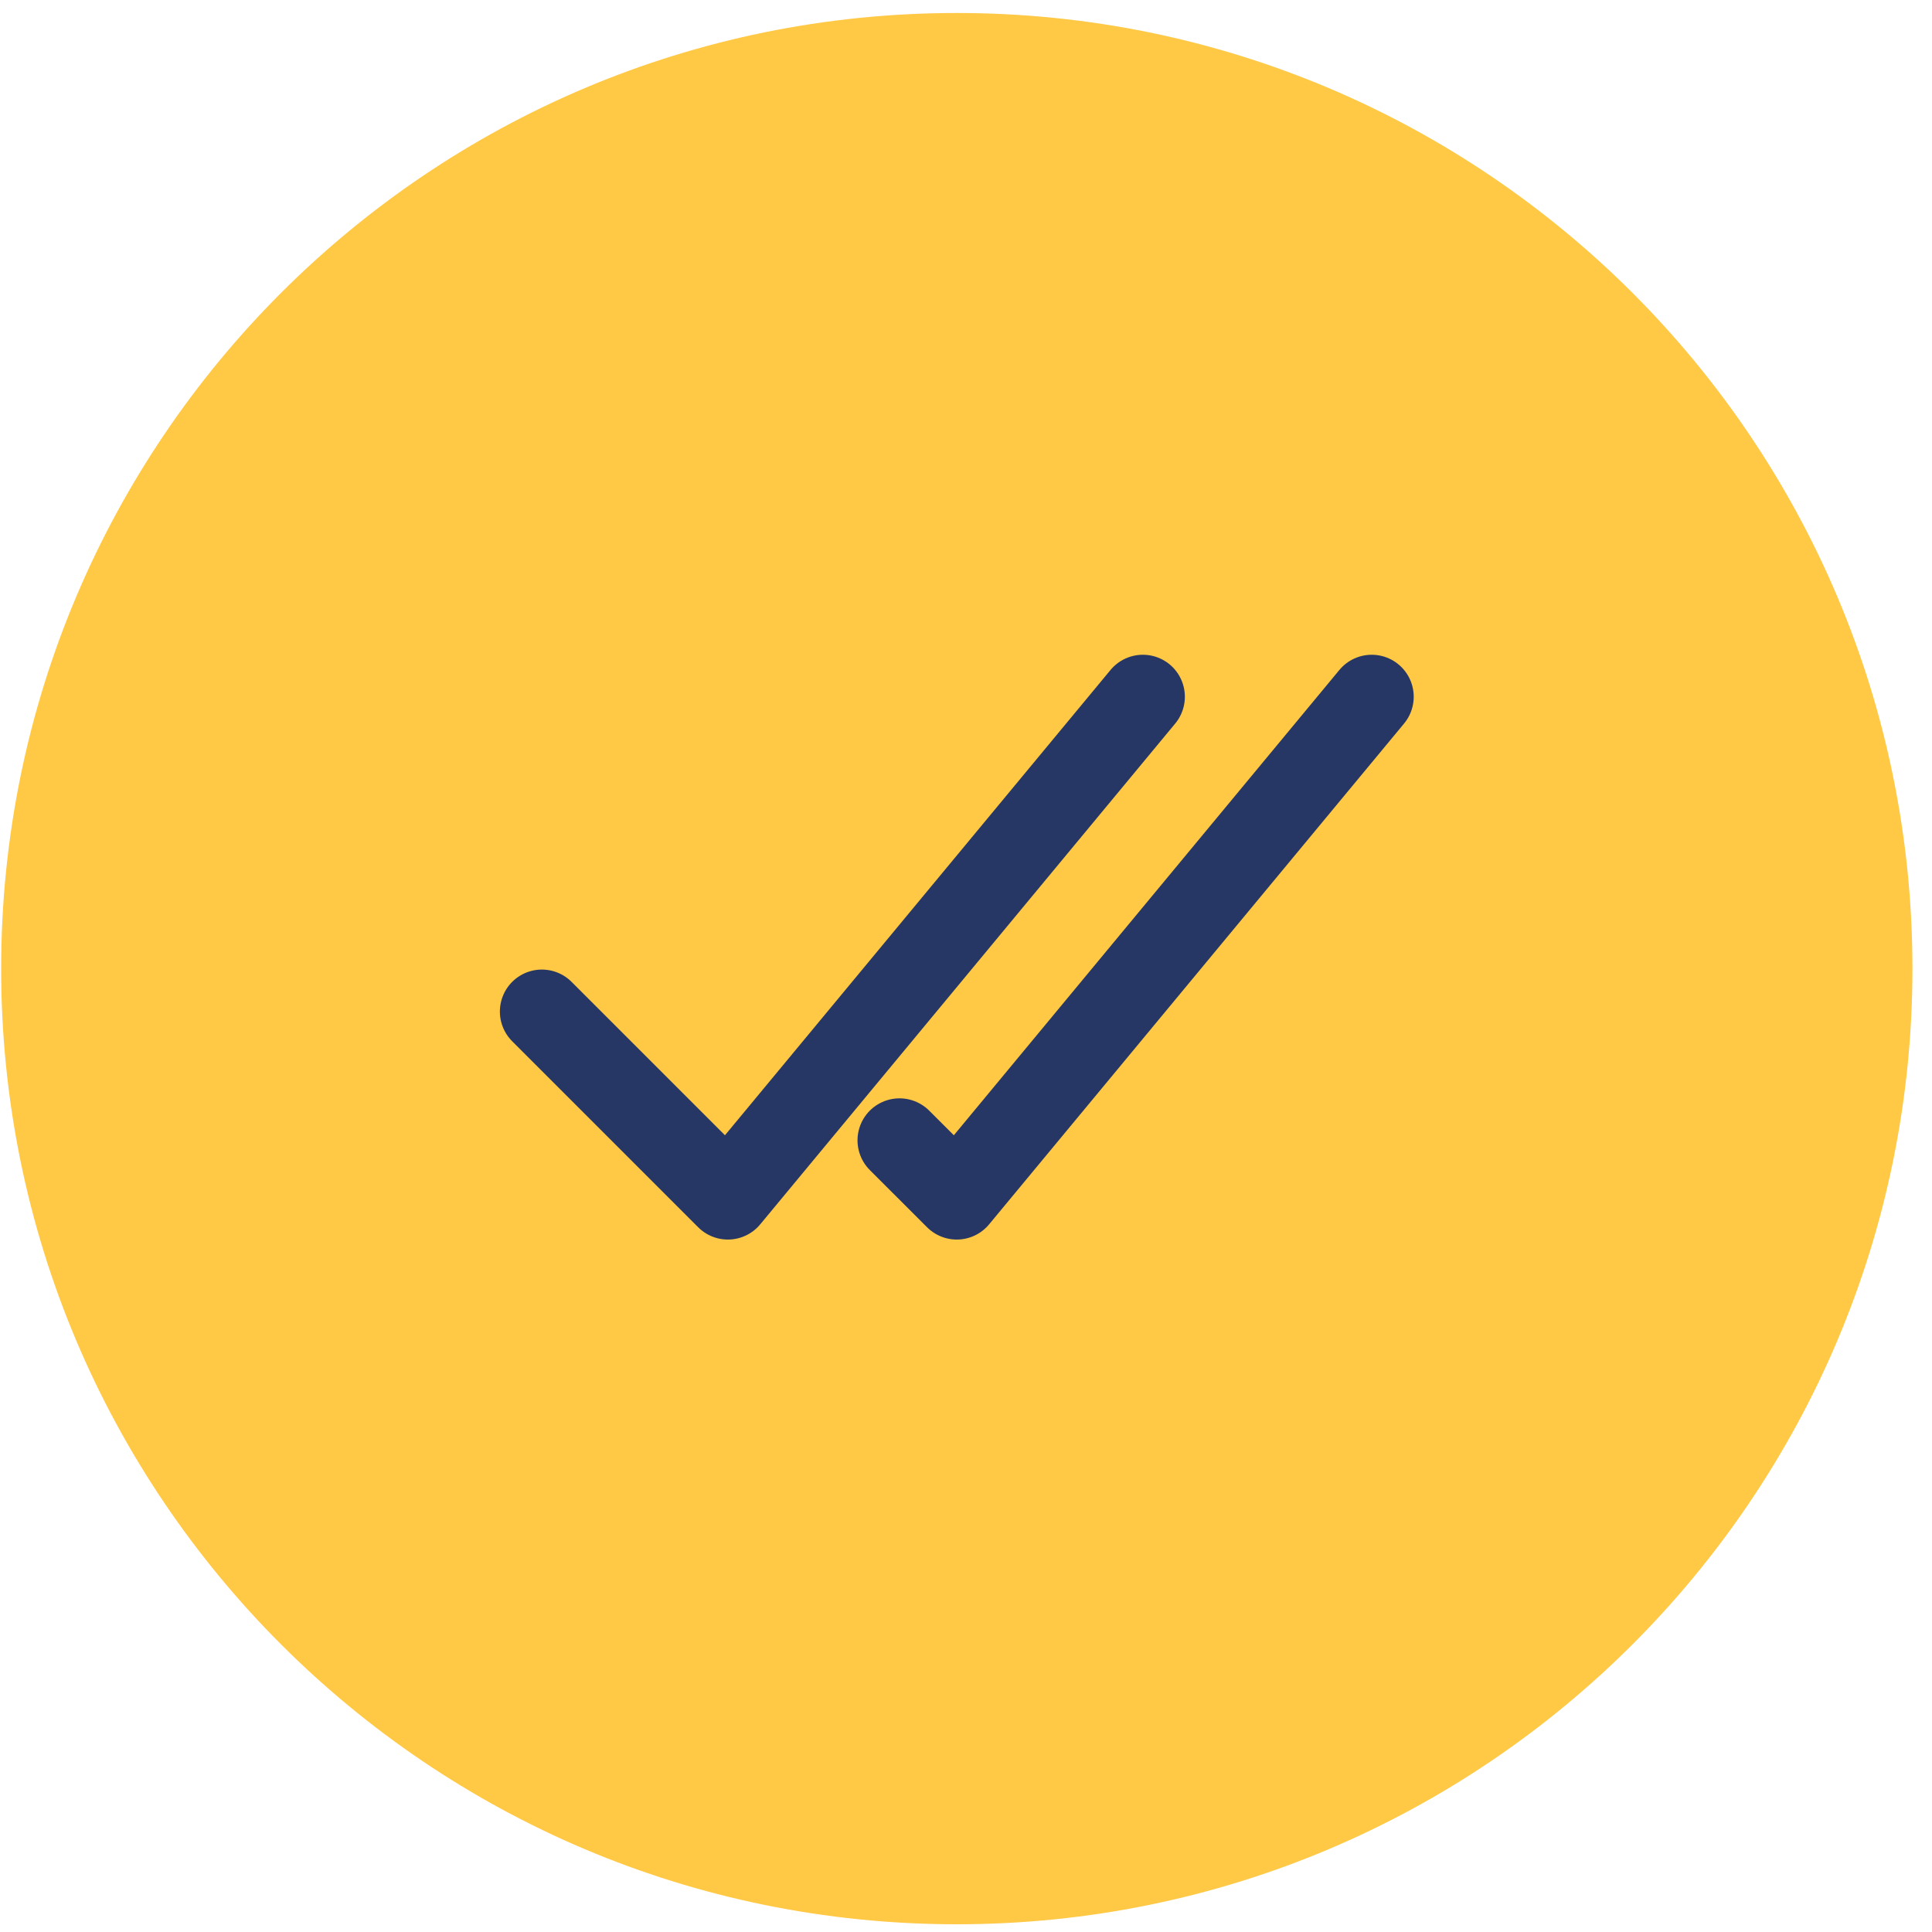
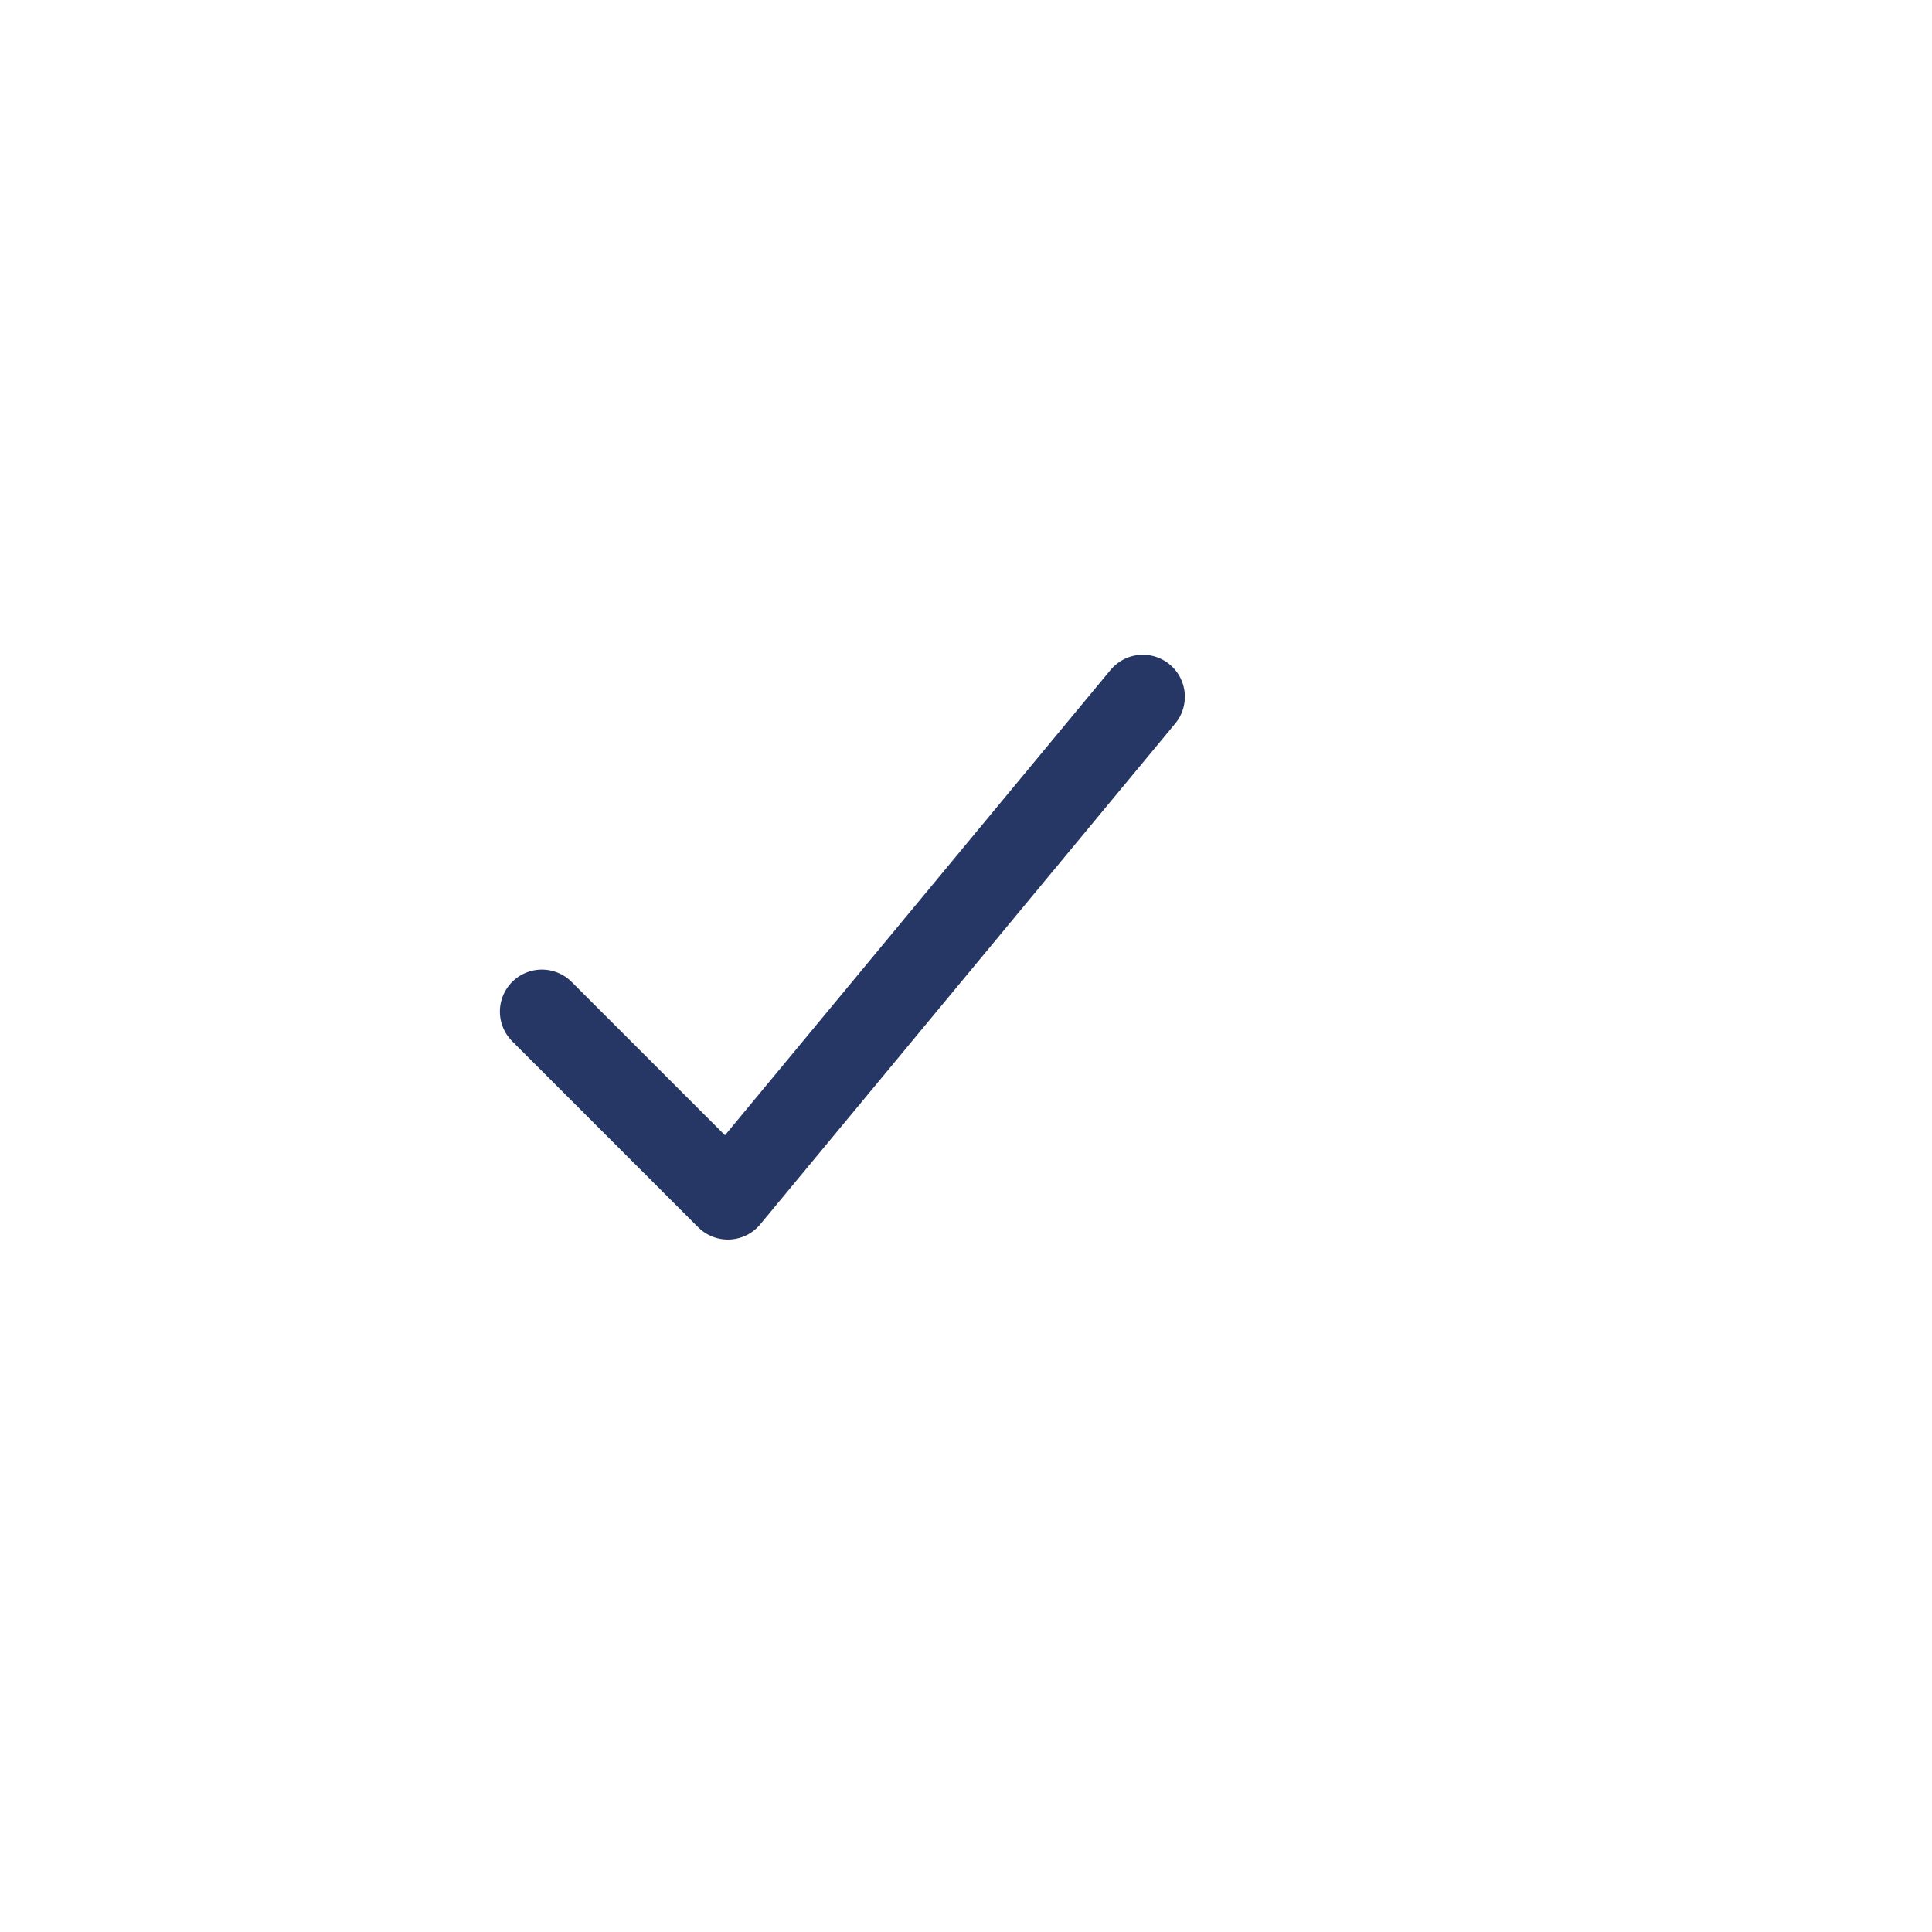
<svg xmlns="http://www.w3.org/2000/svg" width="55" height="55" viewBox="0 0 55 55" fill="none">
-   <path d="M27.238 54.78C42.263 54.78 54.443 42.6 54.443 27.575C54.443 12.55 42.263 0.37 27.238 0.37C12.213 0.37 0.033 12.55 0.033 27.575C0.033 42.6 12.213 54.78 27.238 54.78Z" fill="#FFC845" />
  <path d="M15.426 28.797L20.721 34.092L32.535 19.835" stroke="#263765" stroke-width="2.391" stroke-miterlimit="10" stroke-linecap="round" stroke-linejoin="round" />
-   <path d="M25.607 32.463L27.237 34.092L39.05 19.835" stroke="#263765" stroke-width="2.391" stroke-miterlimit="10" stroke-linecap="round" stroke-linejoin="round" />
</svg>